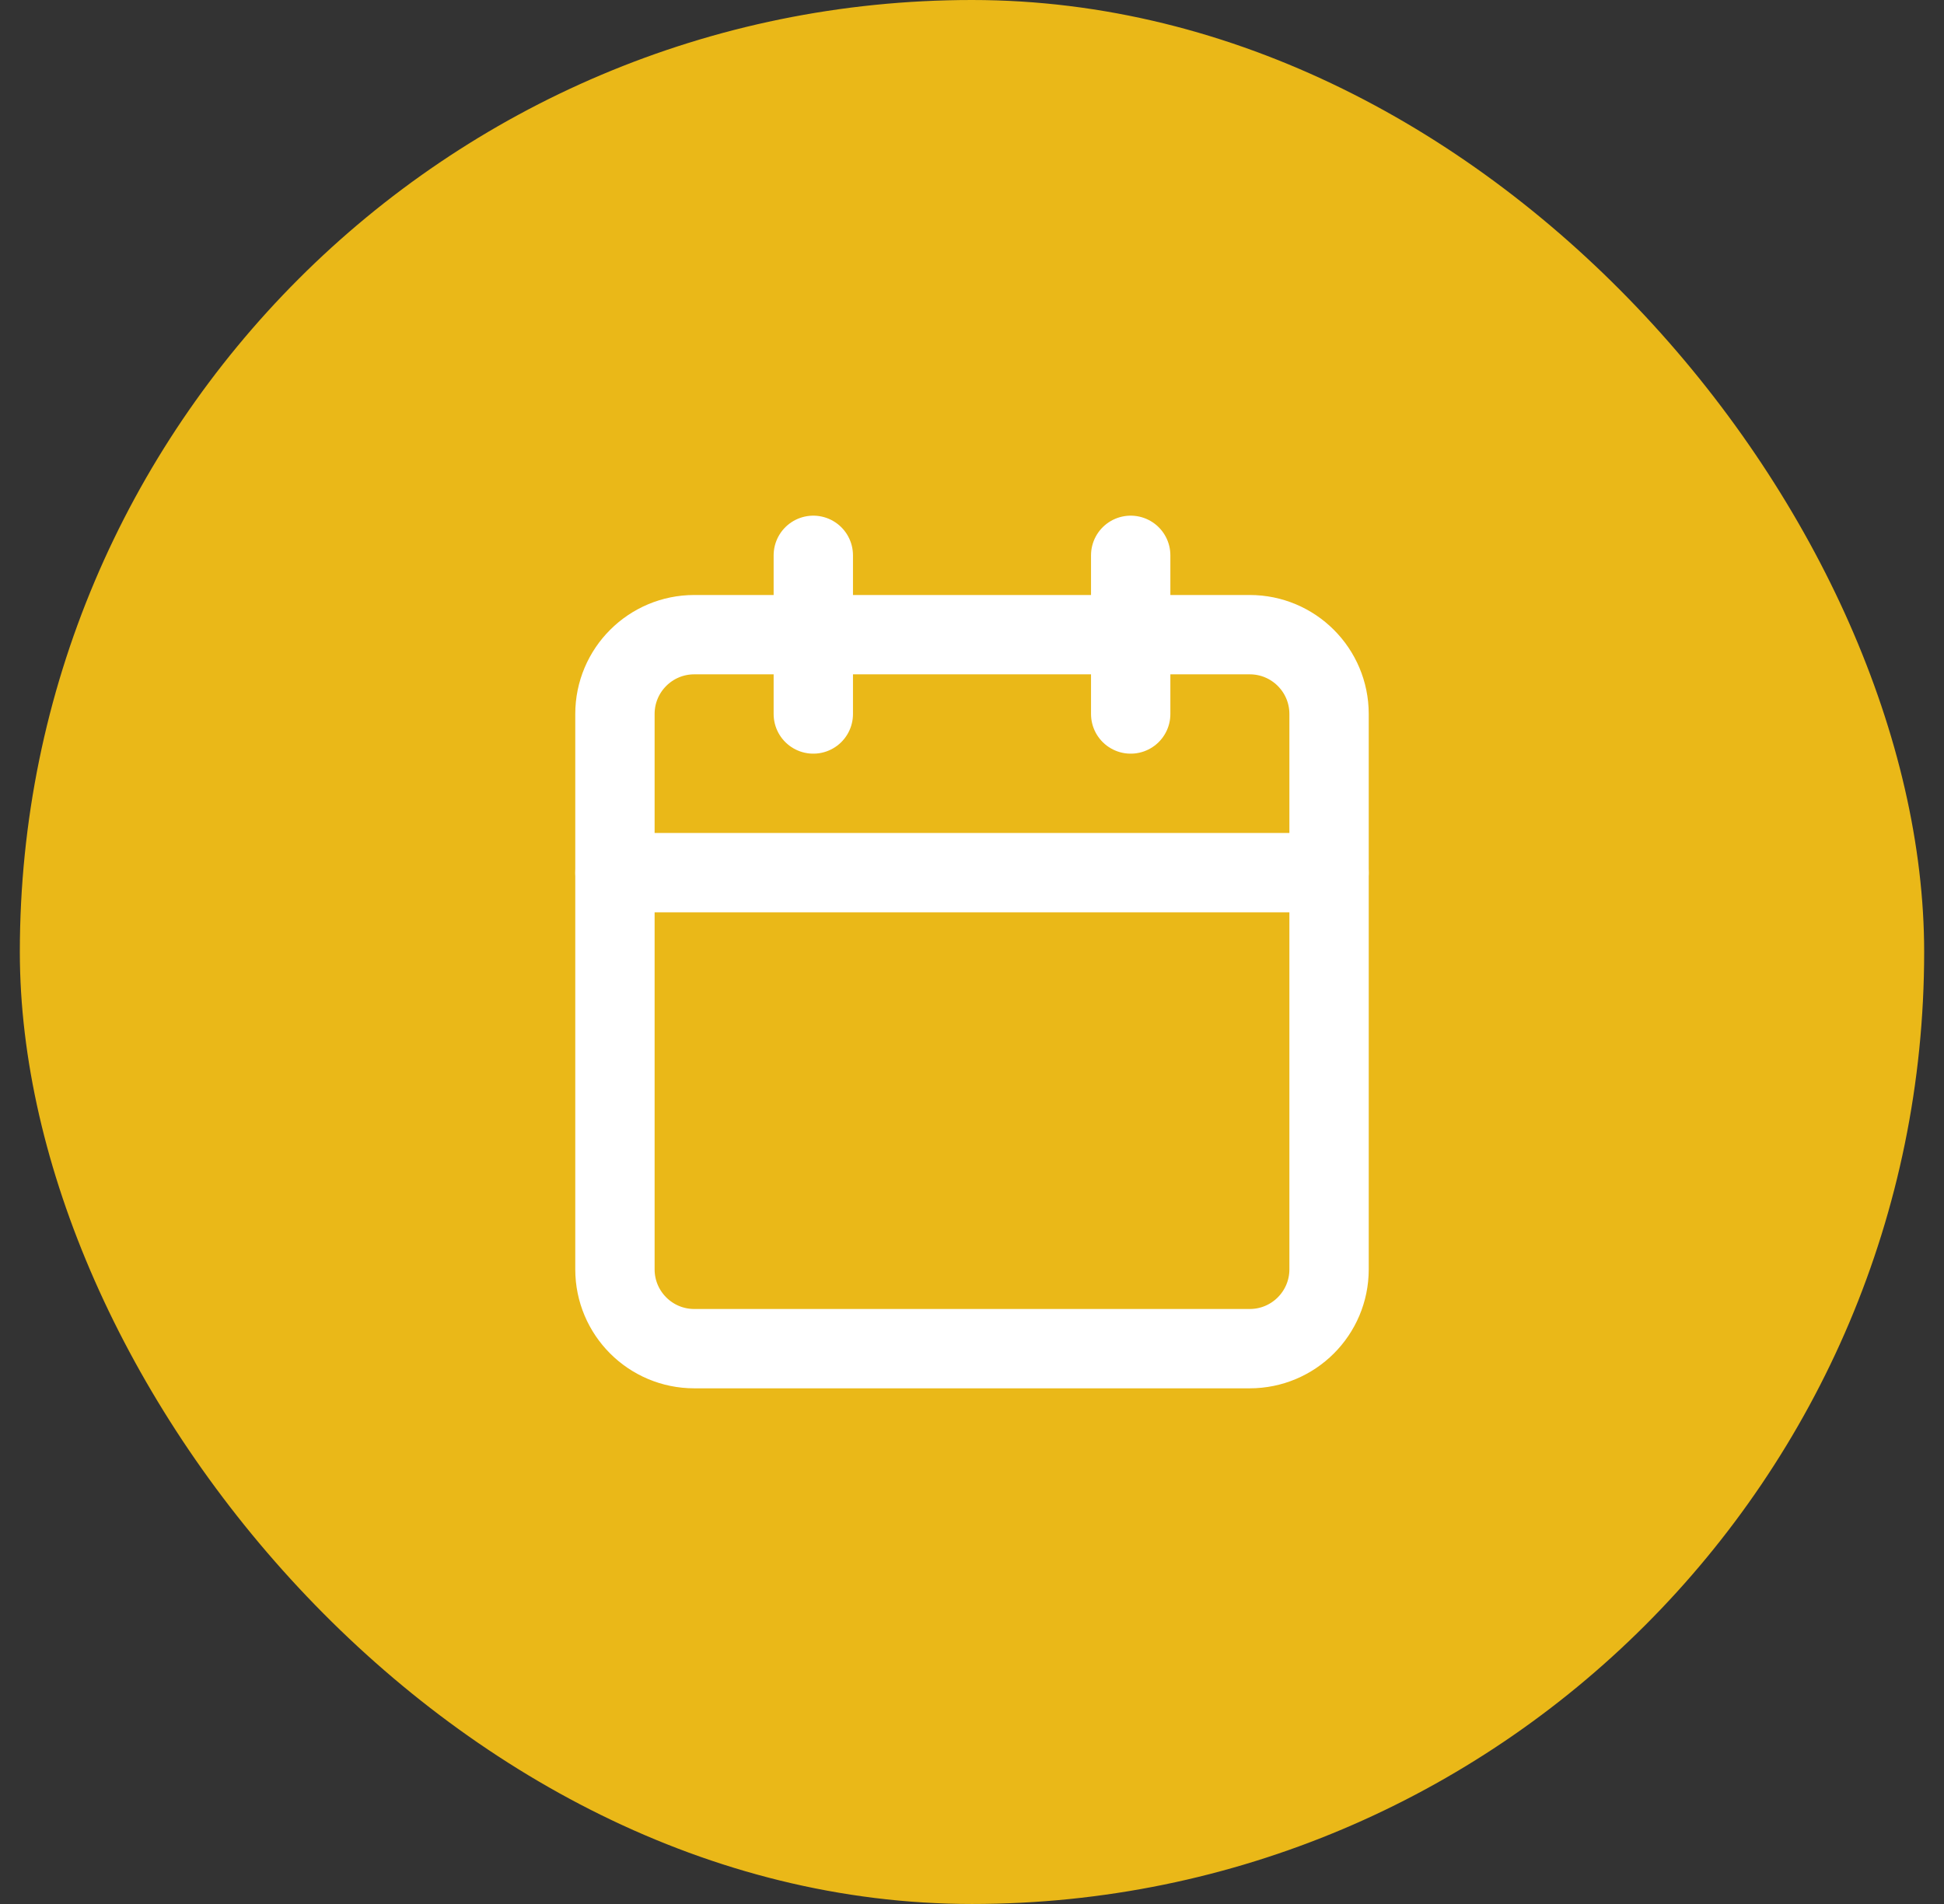
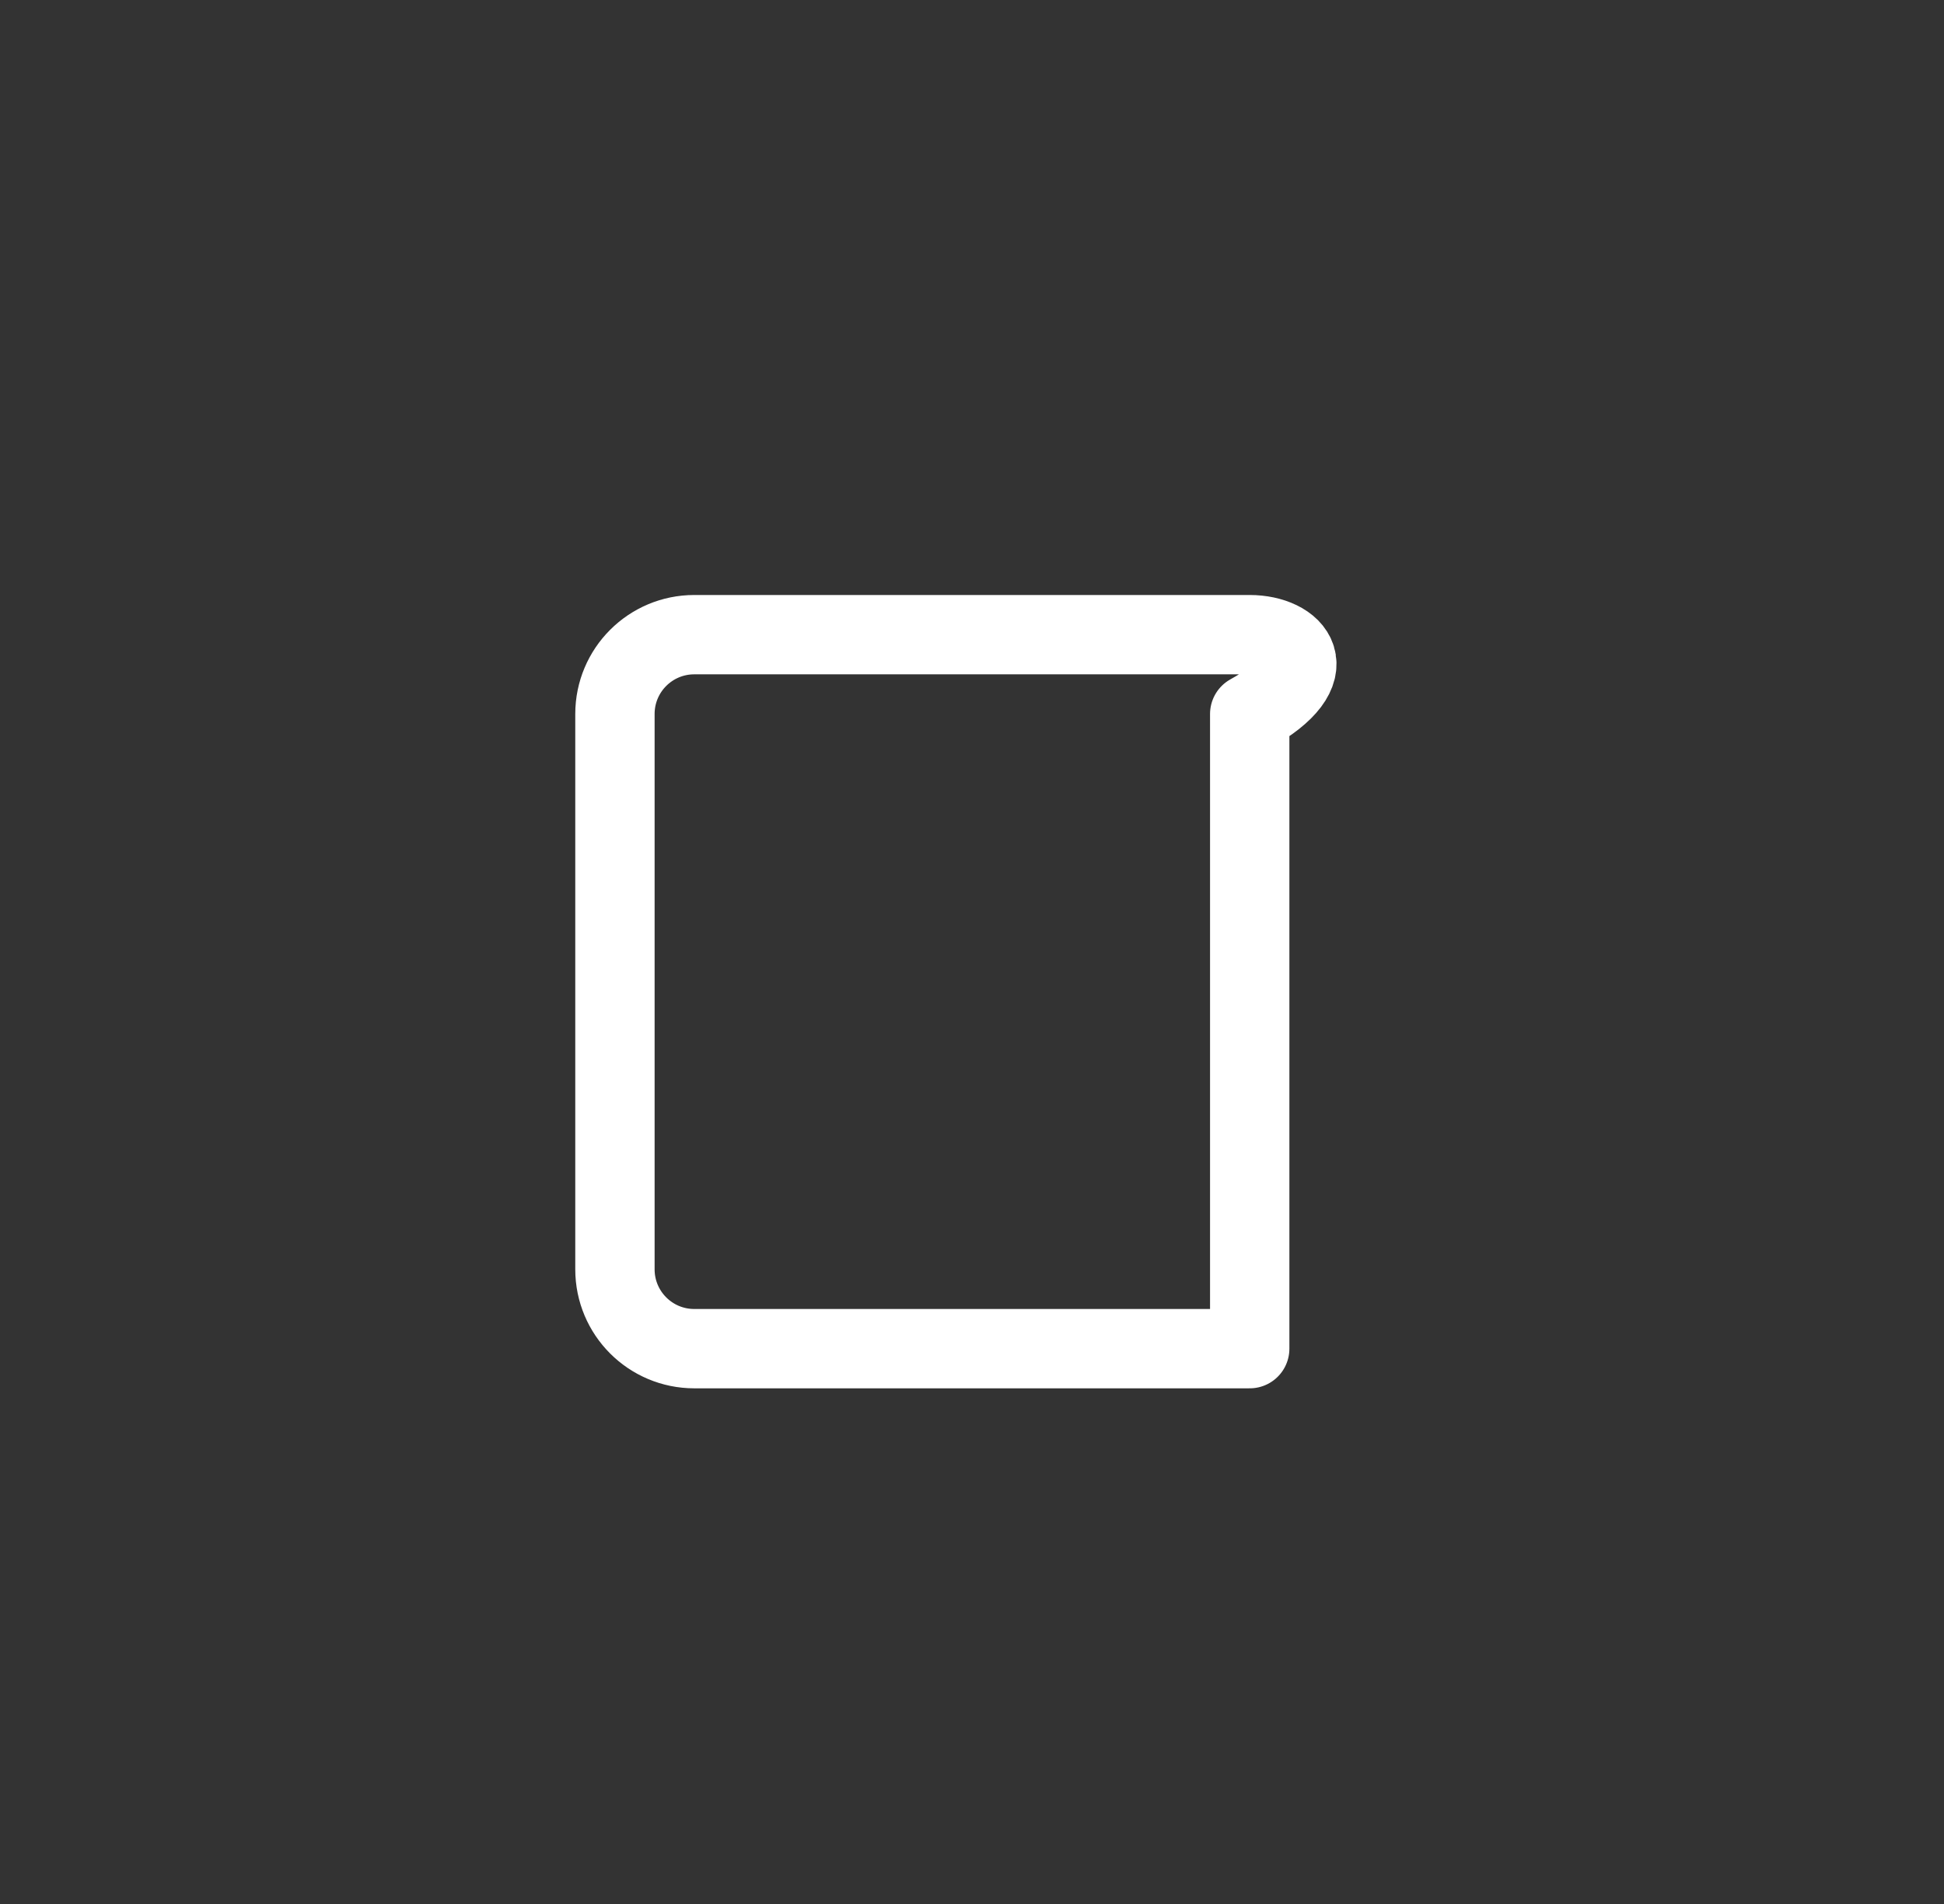
<svg xmlns="http://www.w3.org/2000/svg" width="49" height="48" viewBox="0 0 49 48" fill="none">
  <rect x="0" y="0" width="49" height="48" fill="#333333" stroke="none" />
-   <rect x="0.5" width="48" height="48" rx="24" fill="#EAB818" />
-   <path d="M31.5 16H17.5C16.395 16 15.5 16.895 15.5 18V32C15.5 33.105 16.395 34 17.5 34H31.5C32.605 34 33.5 33.105 33.5 32V18C33.5 16.895 32.605 16 31.5 16Z" stroke="white" stroke-width="2" stroke-linecap="round" stroke-linejoin="round" />
-   <path d="M15.5 22H33.5" stroke="white" stroke-width="2" stroke-linecap="round" stroke-linejoin="round" />
-   <path d="M28.5 14V18" stroke="white" stroke-width="2" stroke-linecap="round" stroke-linejoin="round" />
-   <path d="M20.5 14V18" stroke="white" stroke-width="2" stroke-linecap="round" stroke-linejoin="round" />
+   <path d="M31.5 16H17.5C16.395 16 15.5 16.895 15.5 18V32C15.5 33.105 16.395 34 17.5 34H31.5V18C33.5 16.895 32.605 16 31.5 16Z" stroke="white" stroke-width="2" stroke-linecap="round" stroke-linejoin="round" />
</svg>